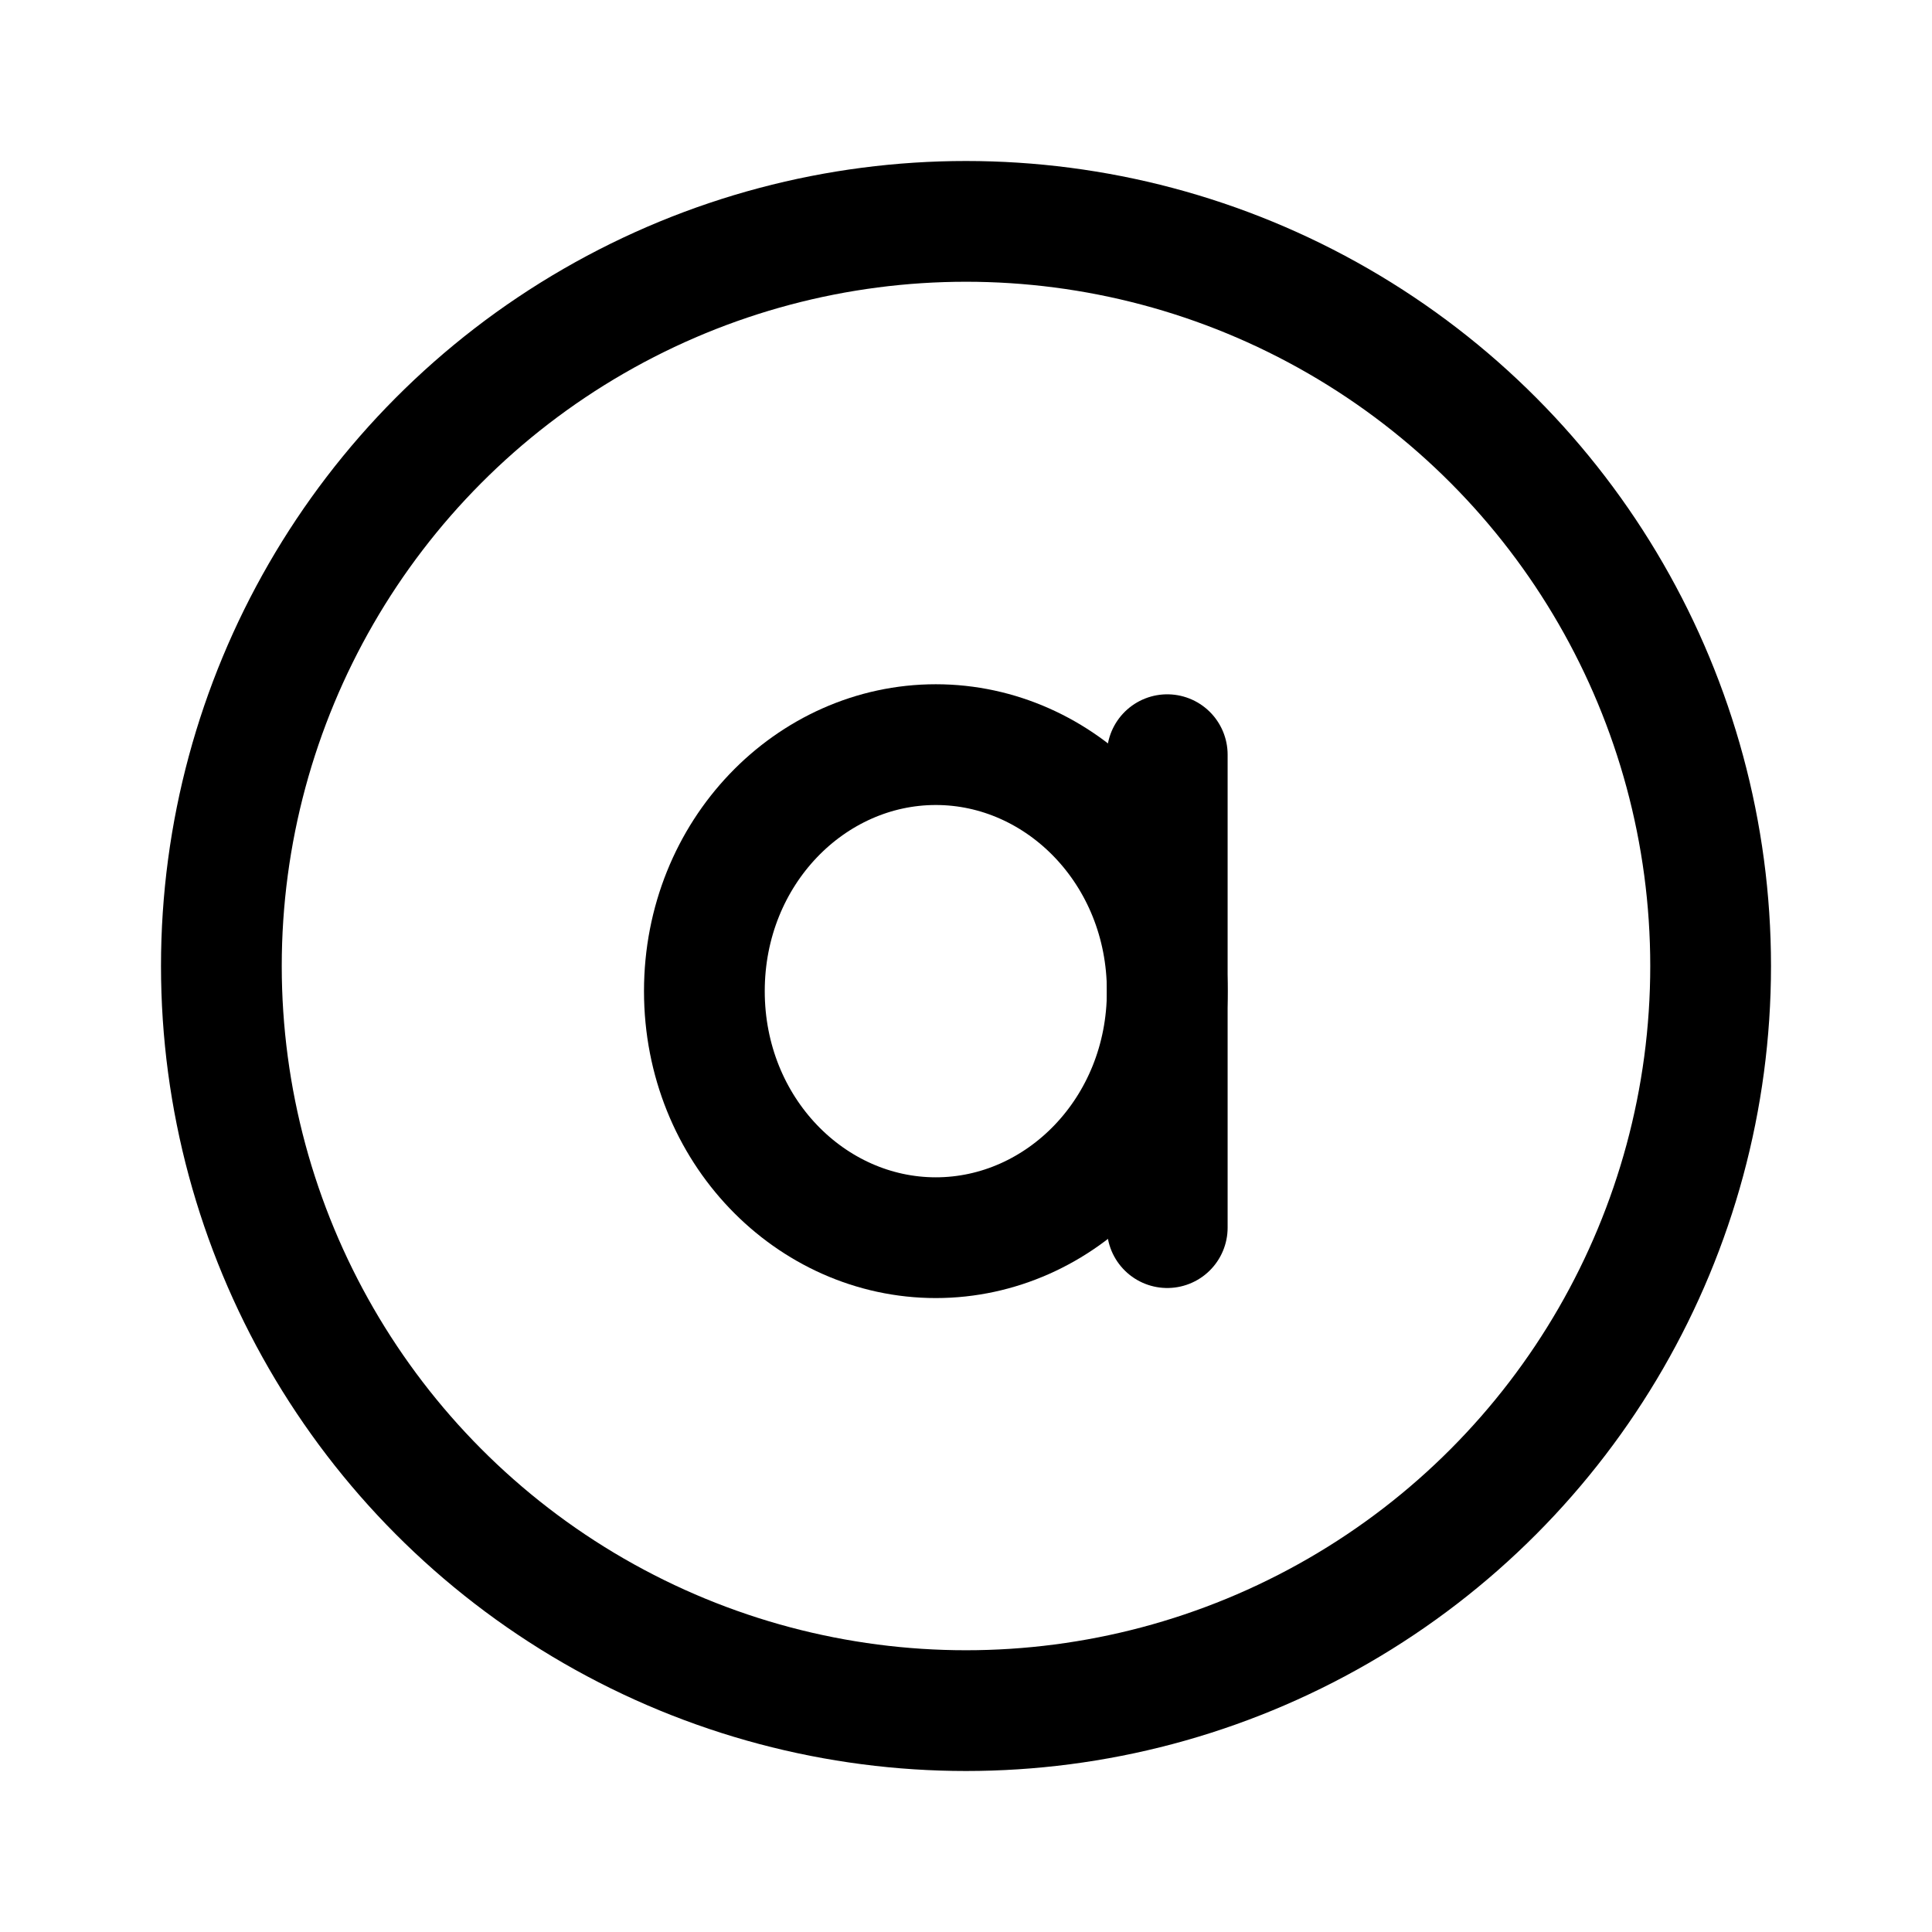
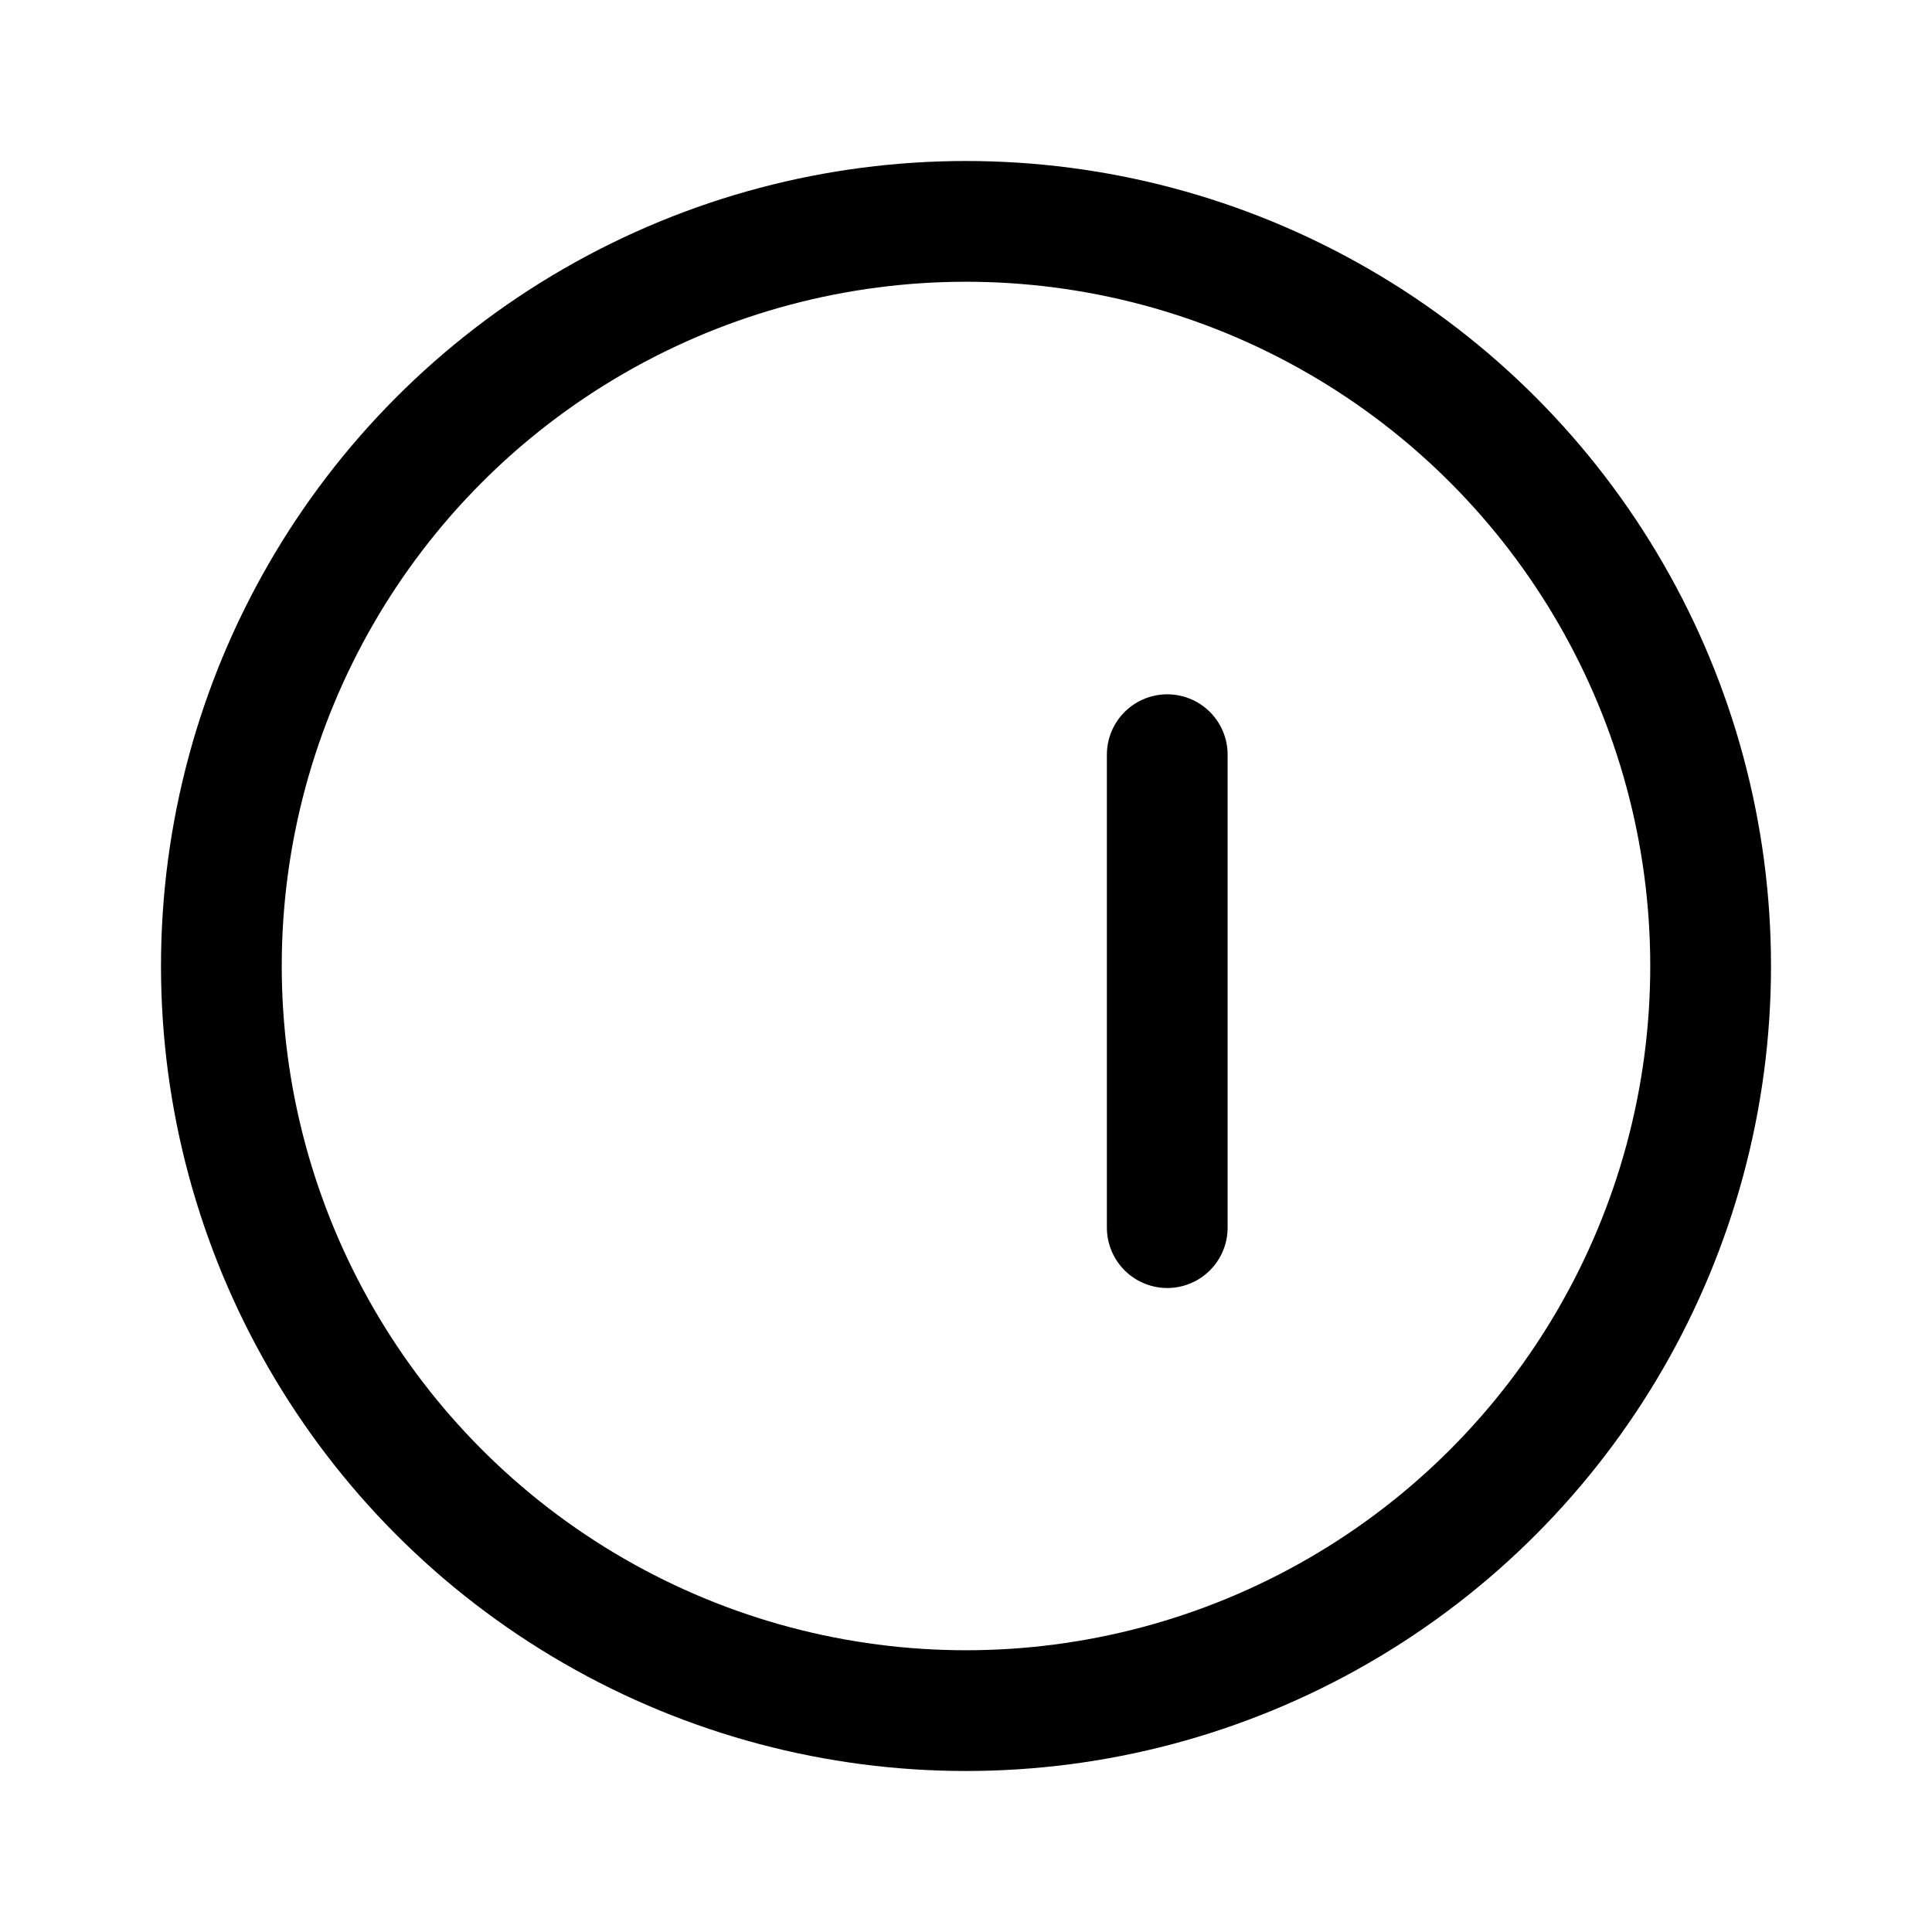
<svg xmlns="http://www.w3.org/2000/svg" width="800px" height="800px" viewBox="0 0 192 192" fill="none">
  <circle cx="96" cy="96" r="74" stroke="#000000" stroke-width="12" />
-   <path stroke="#000000" stroke-width="12" d="M116 98.5c0 13.82-10.579 24.5-23 24.5s-23-10.68-23-24.5S80.579 74 93 74s23 10.68 23 24.5Z" />
  <path stroke="#000000" stroke-linecap="round" stroke-linejoin="round" stroke-width="12" d="M116 75v47" />
</svg>